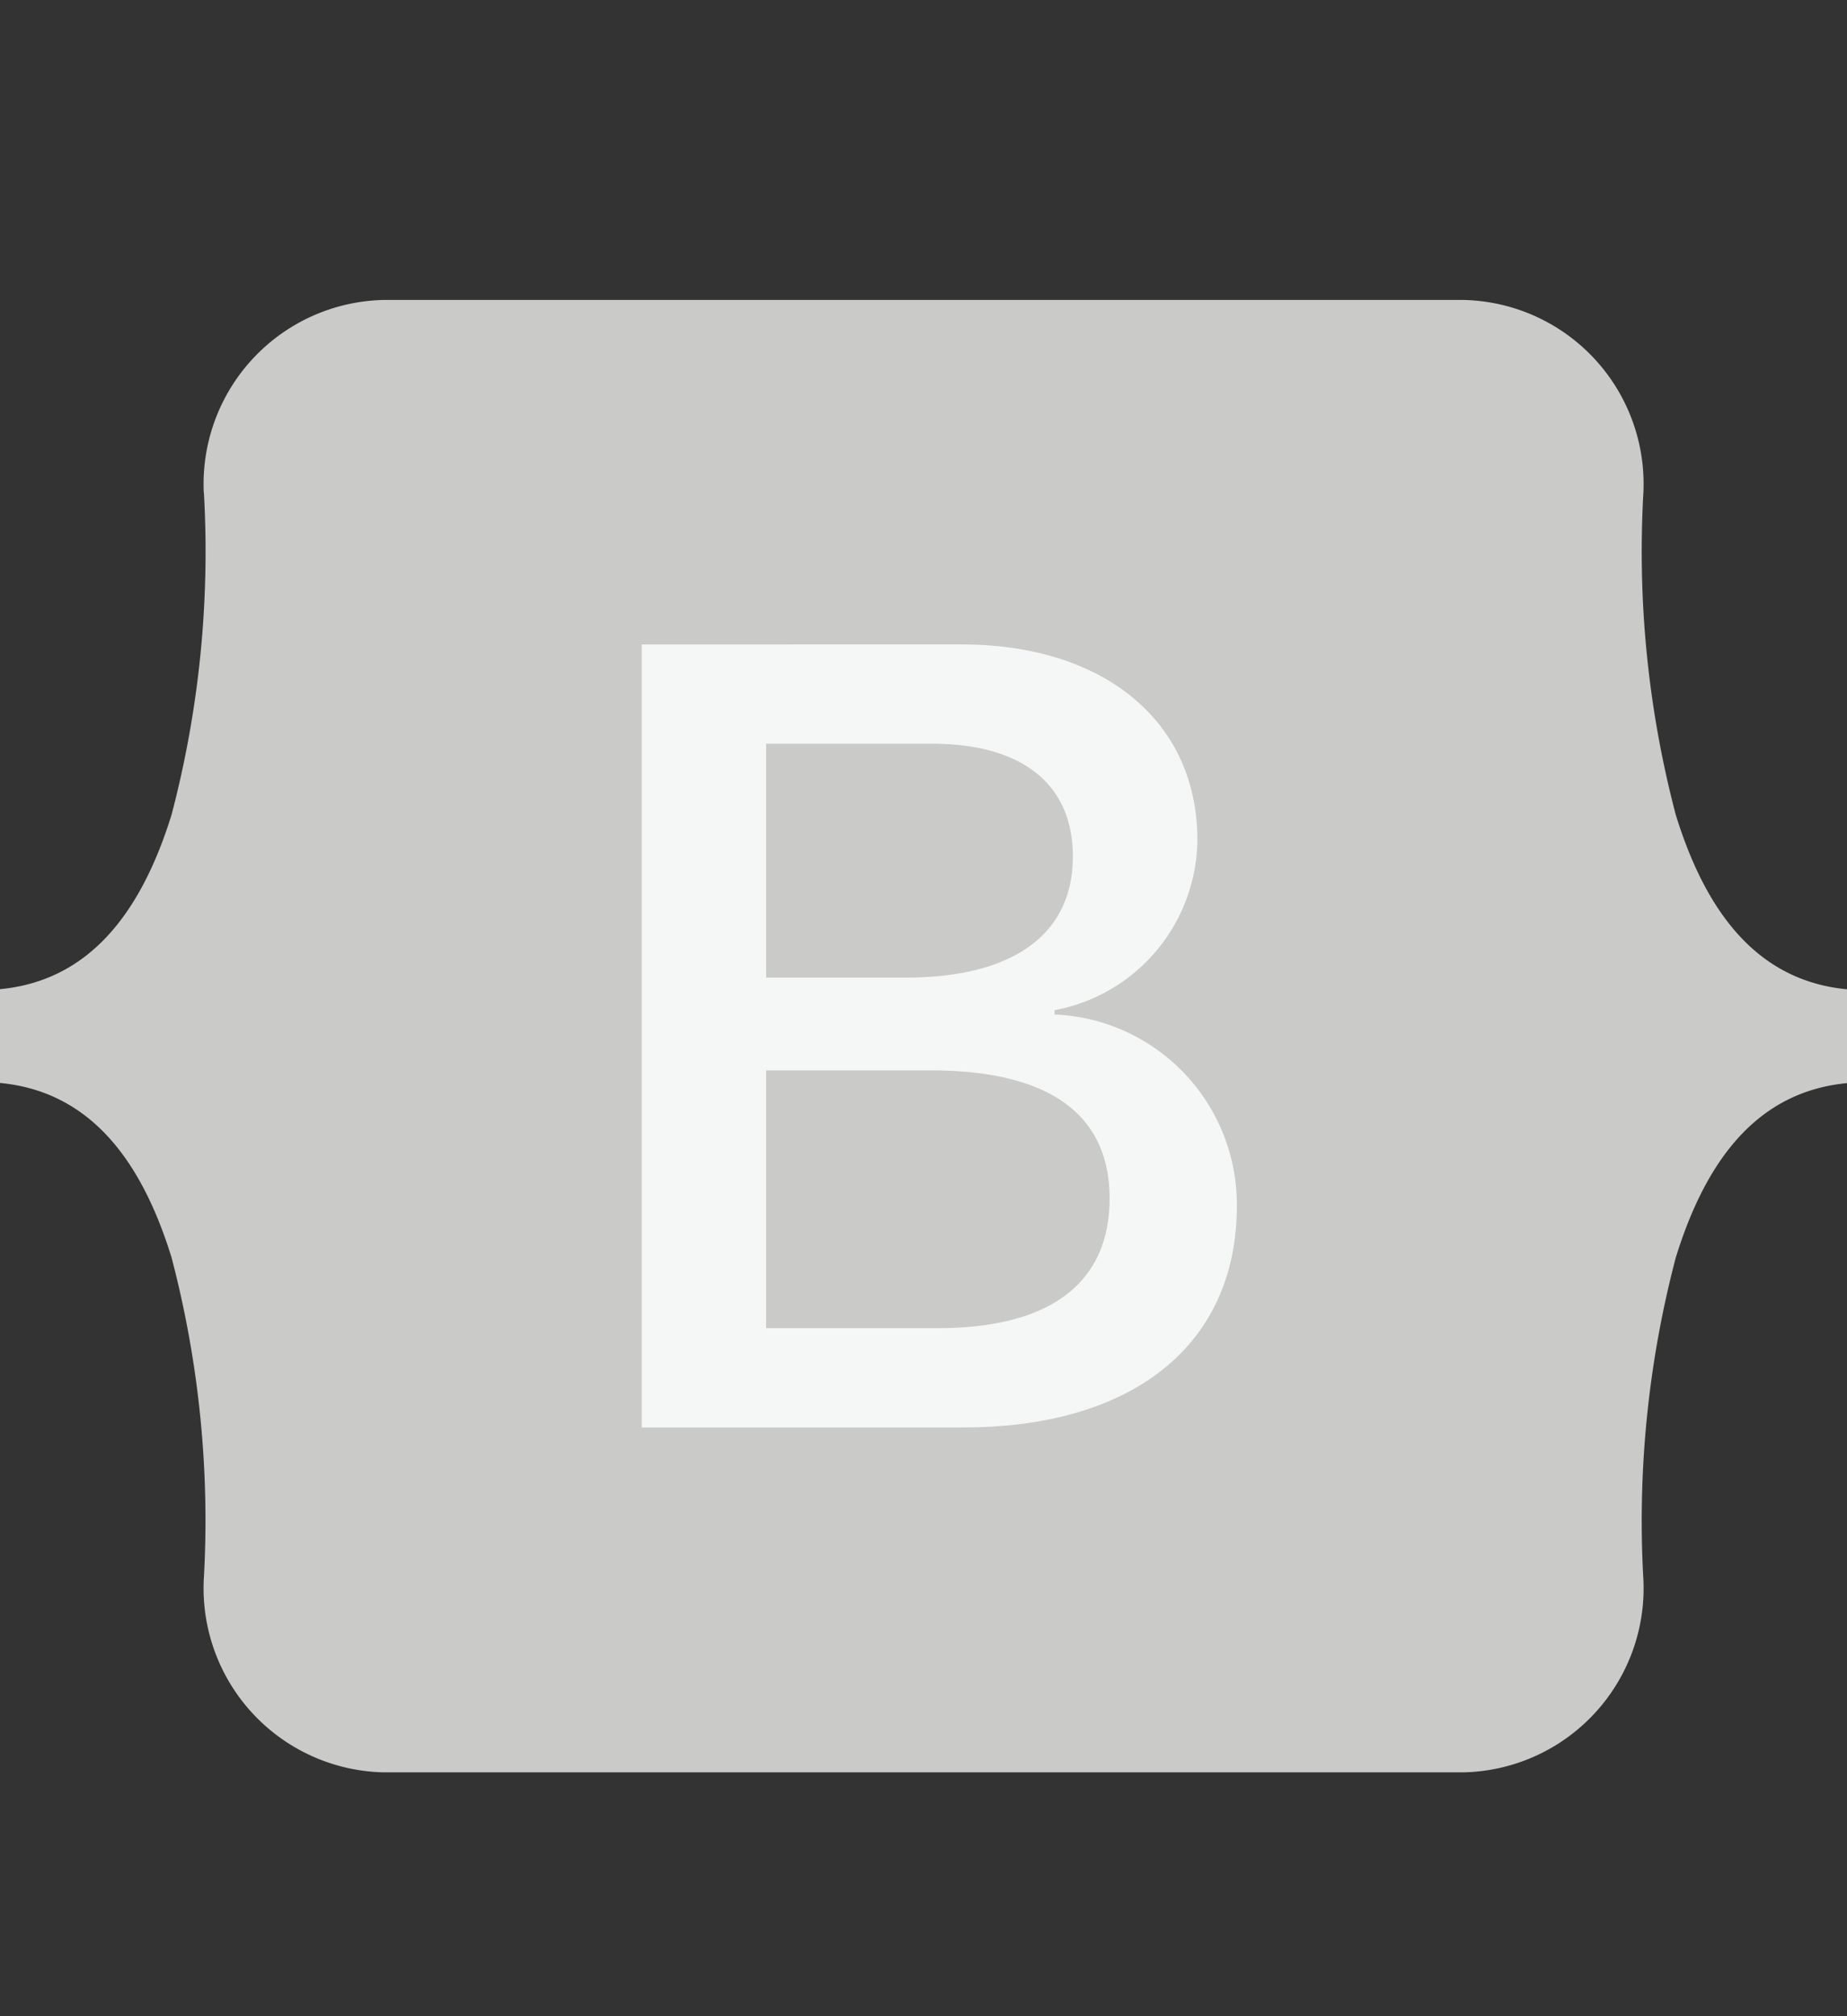
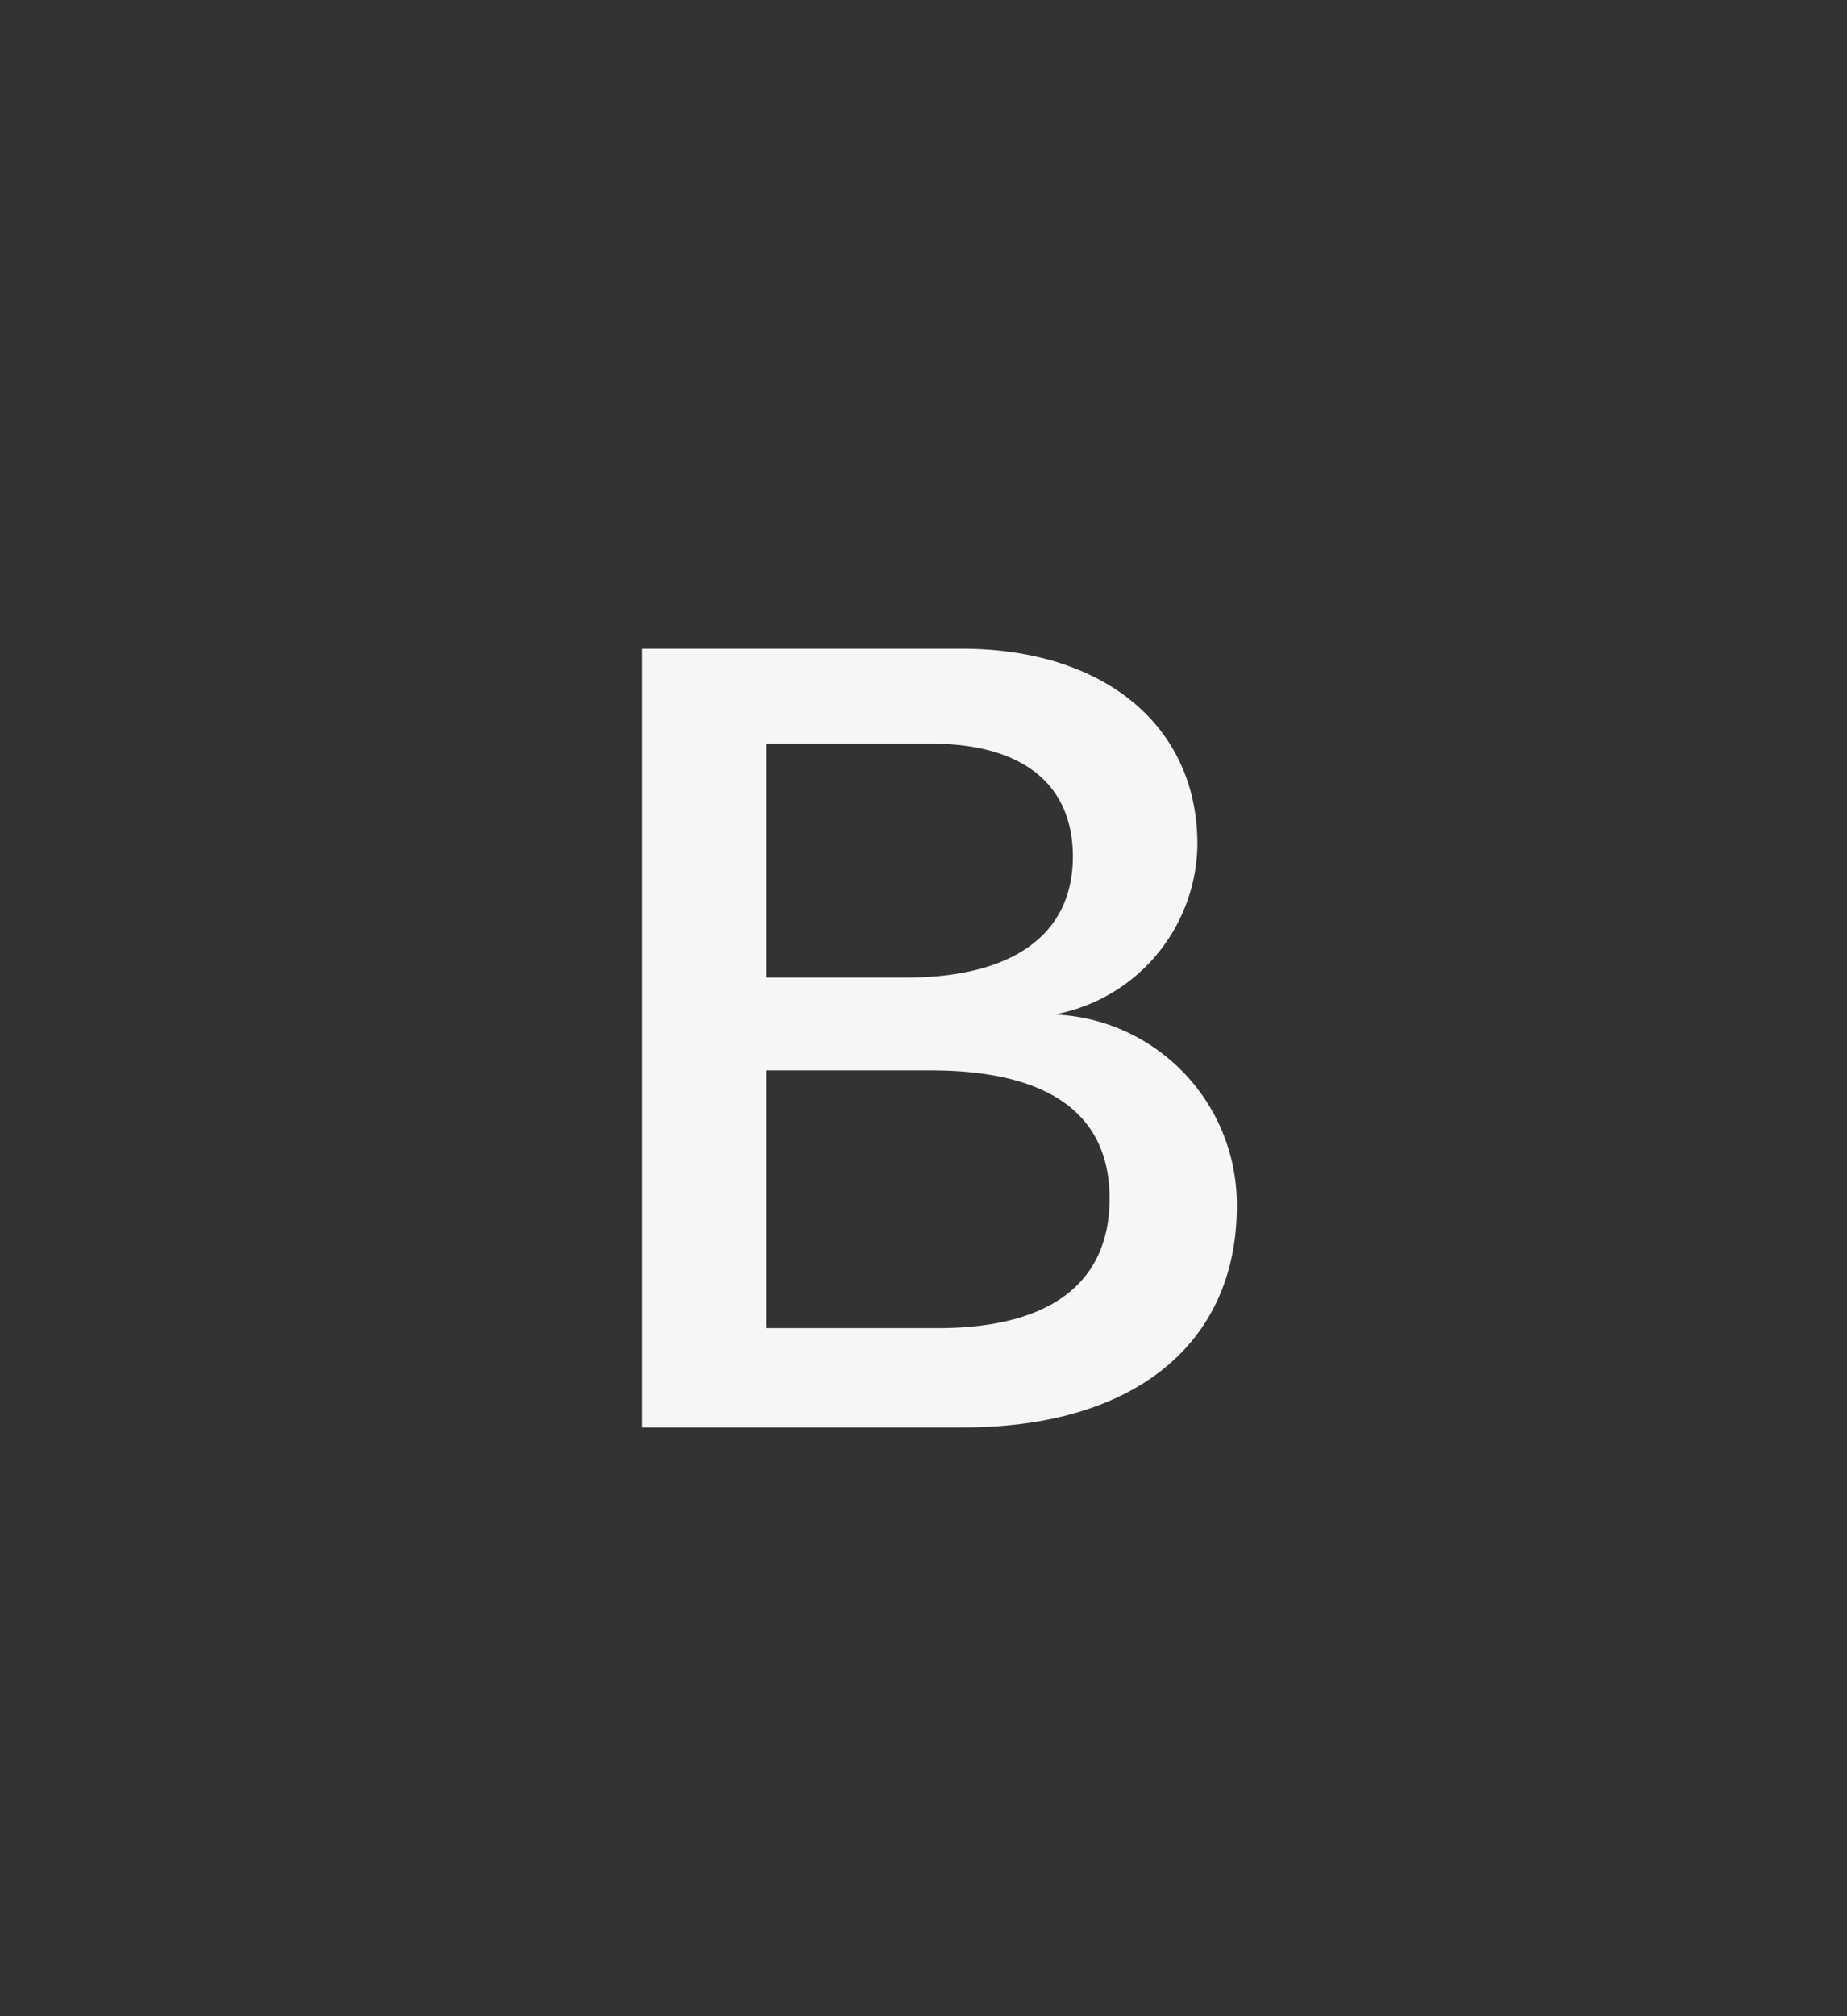
<svg xmlns="http://www.w3.org/2000/svg" id="bootstrap" width="43.066" height="47" viewBox="0 0 43.066 47">
  <rect x="0" y="0" width="43.066" height="47" fill="#333333" stroke="none" />
  <g id="bootstrap-logo" transform="translate(0 6.992)">
-     <path id="Tracciato_3352" data-name="Tracciato 3352" d="M4.751,4.485A4.292,4.292,0,0,1,8.945,0h25.18a4.292,4.292,0,0,1,4.194,4.485A24.125,24.125,0,0,0,39.073,12c.733,2.375,1.969,3.876,3.994,4.069v2.187c-2.025.193-3.261,1.694-3.994,4.069a24.126,24.126,0,0,0-.754,7.512,4.292,4.292,0,0,1-4.194,4.485H8.945a4.292,4.292,0,0,1-4.194-4.485A24.126,24.126,0,0,0,4,22.321c-.733-2.375-1.972-3.876-4-4.069V16.066C2.025,15.873,3.264,14.372,4,12a24.123,24.123,0,0,0,.754-7.512Z" fill="#cacac8" />
-     <path id="Tracciato_3353" data-name="Tracciato 3353" d="M185.4,113.71c3.978,0,6.376-1.948,6.376-5.161a4.435,4.435,0,0,0-4.25-4.465v-.1a4.078,4.078,0,0,0,3.33-3.972c0-2.758-2.177-4.554-5.494-4.554H177.9V113.71Zm-4.6-15.938h3.862c2.1,0,3.291.936,3.291,2.631,0,1.809-1.387,2.821-3.9,2.821H180.8Zm0,13.623v-6.008h3.836c2.747,0,4.173,1.012,4.173,2.985s-1.387,3.023-4,3.023Z" transform="translate(-162.937 -87.428)" fill="#f5f7f6" />
+     <path id="Tracciato_3353" data-name="Tracciato 3353" d="M185.4,113.71c3.978,0,6.376-1.948,6.376-5.161a4.435,4.435,0,0,0-4.25-4.465a4.078,4.078,0,0,0,3.33-3.972c0-2.758-2.177-4.554-5.494-4.554H177.9V113.71Zm-4.6-15.938h3.862c2.1,0,3.291.936,3.291,2.631,0,1.809-1.387,2.821-3.9,2.821H180.8Zm0,13.623v-6.008h3.836c2.747,0,4.173,1.012,4.173,2.985s-1.387,3.023-4,3.023Z" transform="translate(-162.937 -87.428)" fill="#f5f7f6" />
  </g>
  <rect id="Rettangolo_336" data-name="Rettangolo 336" width="43" height="47" fill="none" />
</svg>